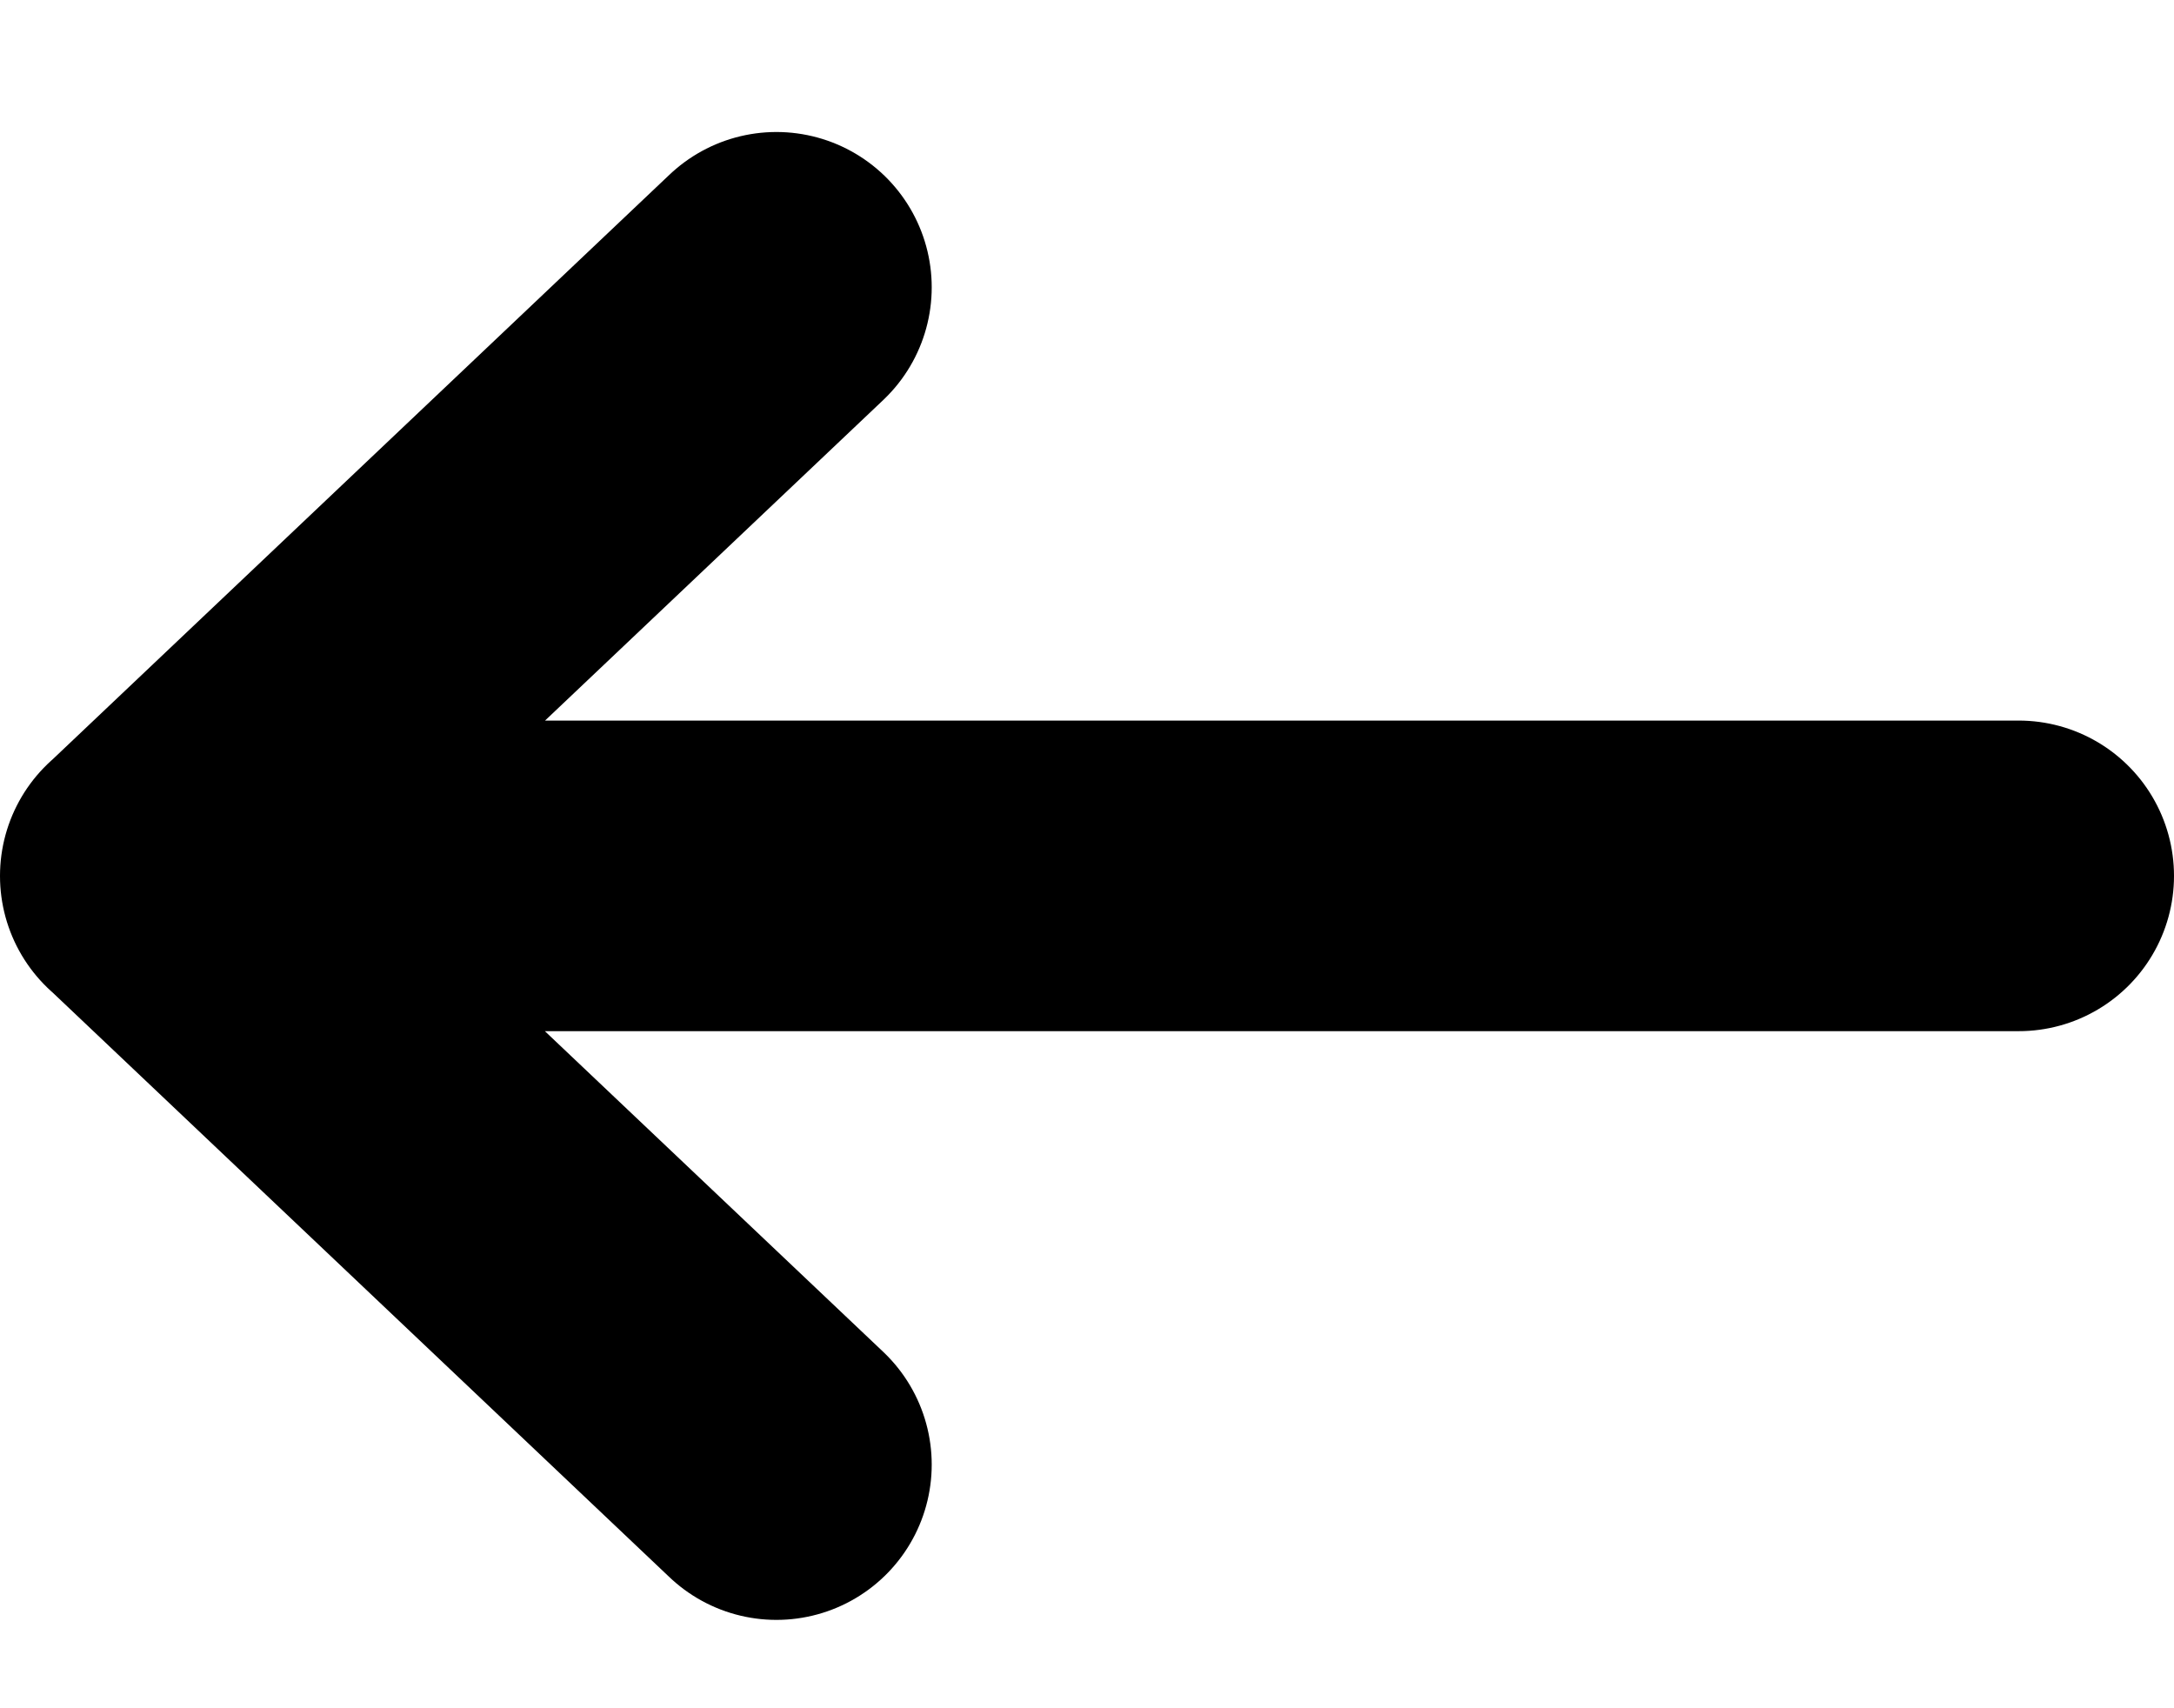
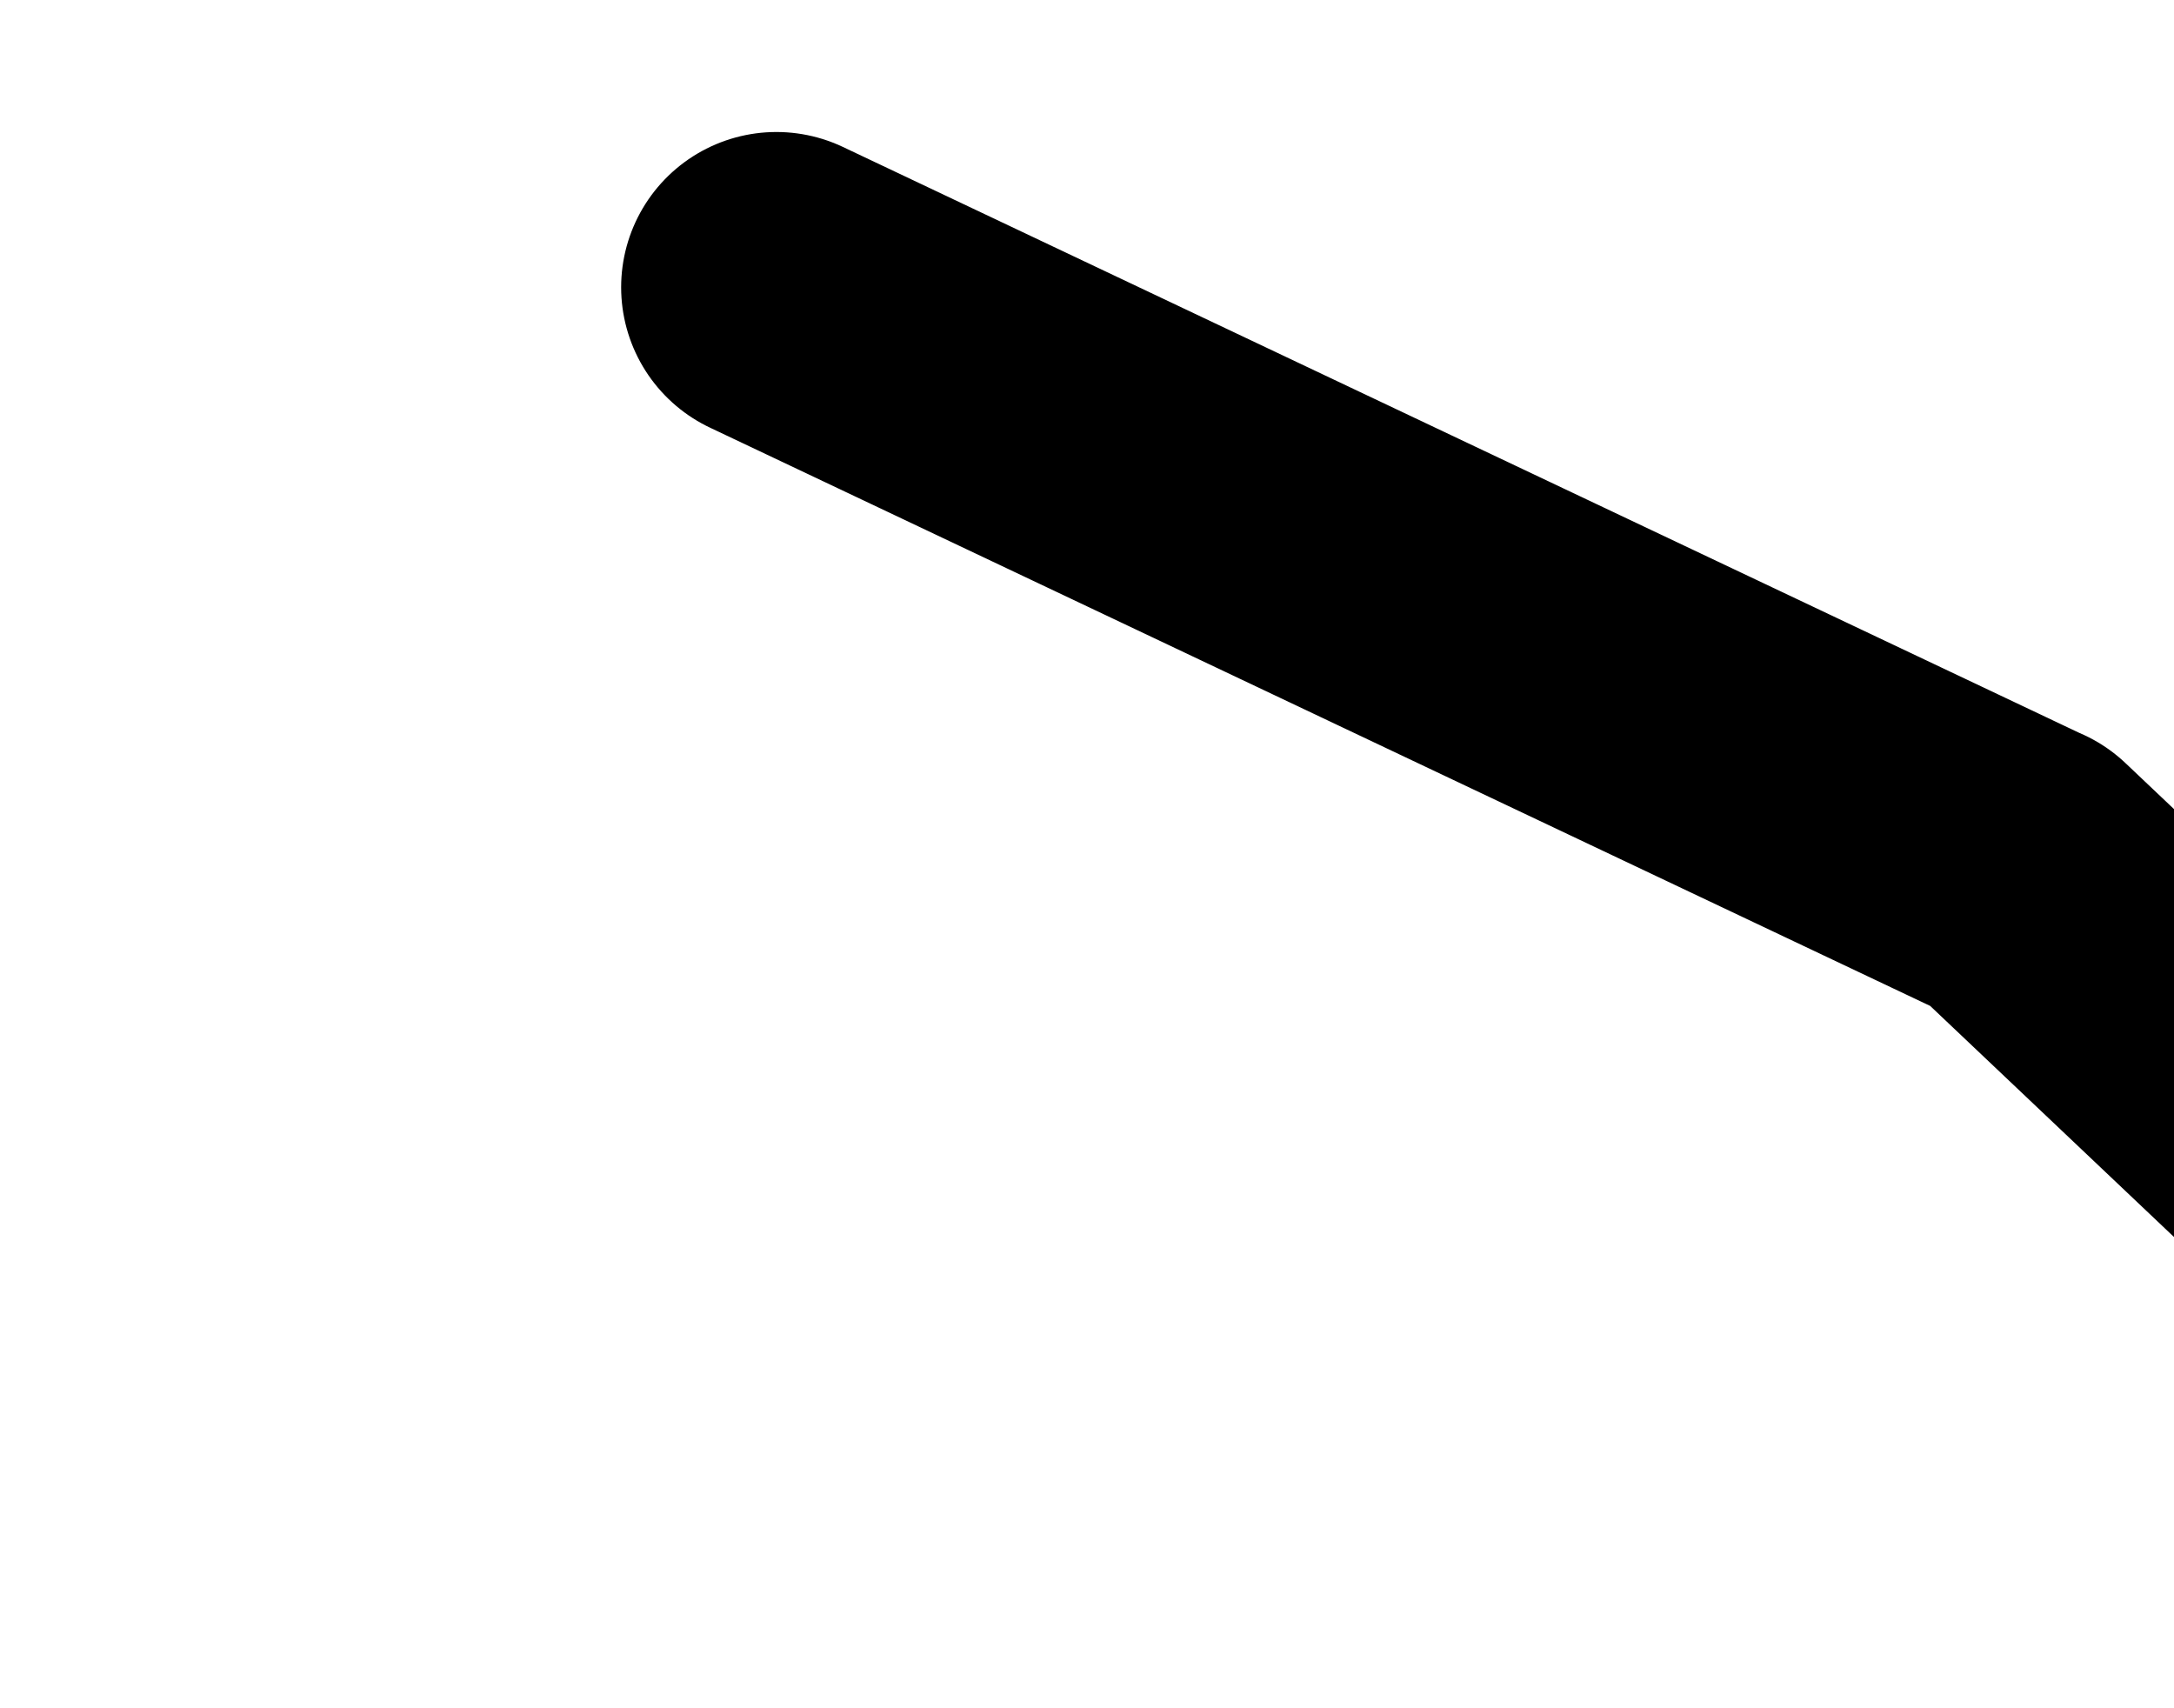
<svg xmlns="http://www.w3.org/2000/svg" fill="none" viewBox="0 0 14 11">
-   <path stroke="currentColor" stroke-linecap="round" stroke-linejoin="round" stroke-width="2" d="M13 5.64H1m0 0 4 3.791m-4-3.79L5 1.85" />
+   <path stroke="currentColor" stroke-linecap="round" stroke-linejoin="round" stroke-width="2" d="M13 5.64m0 0 4 3.791m-4-3.79L5 1.85" />
</svg>